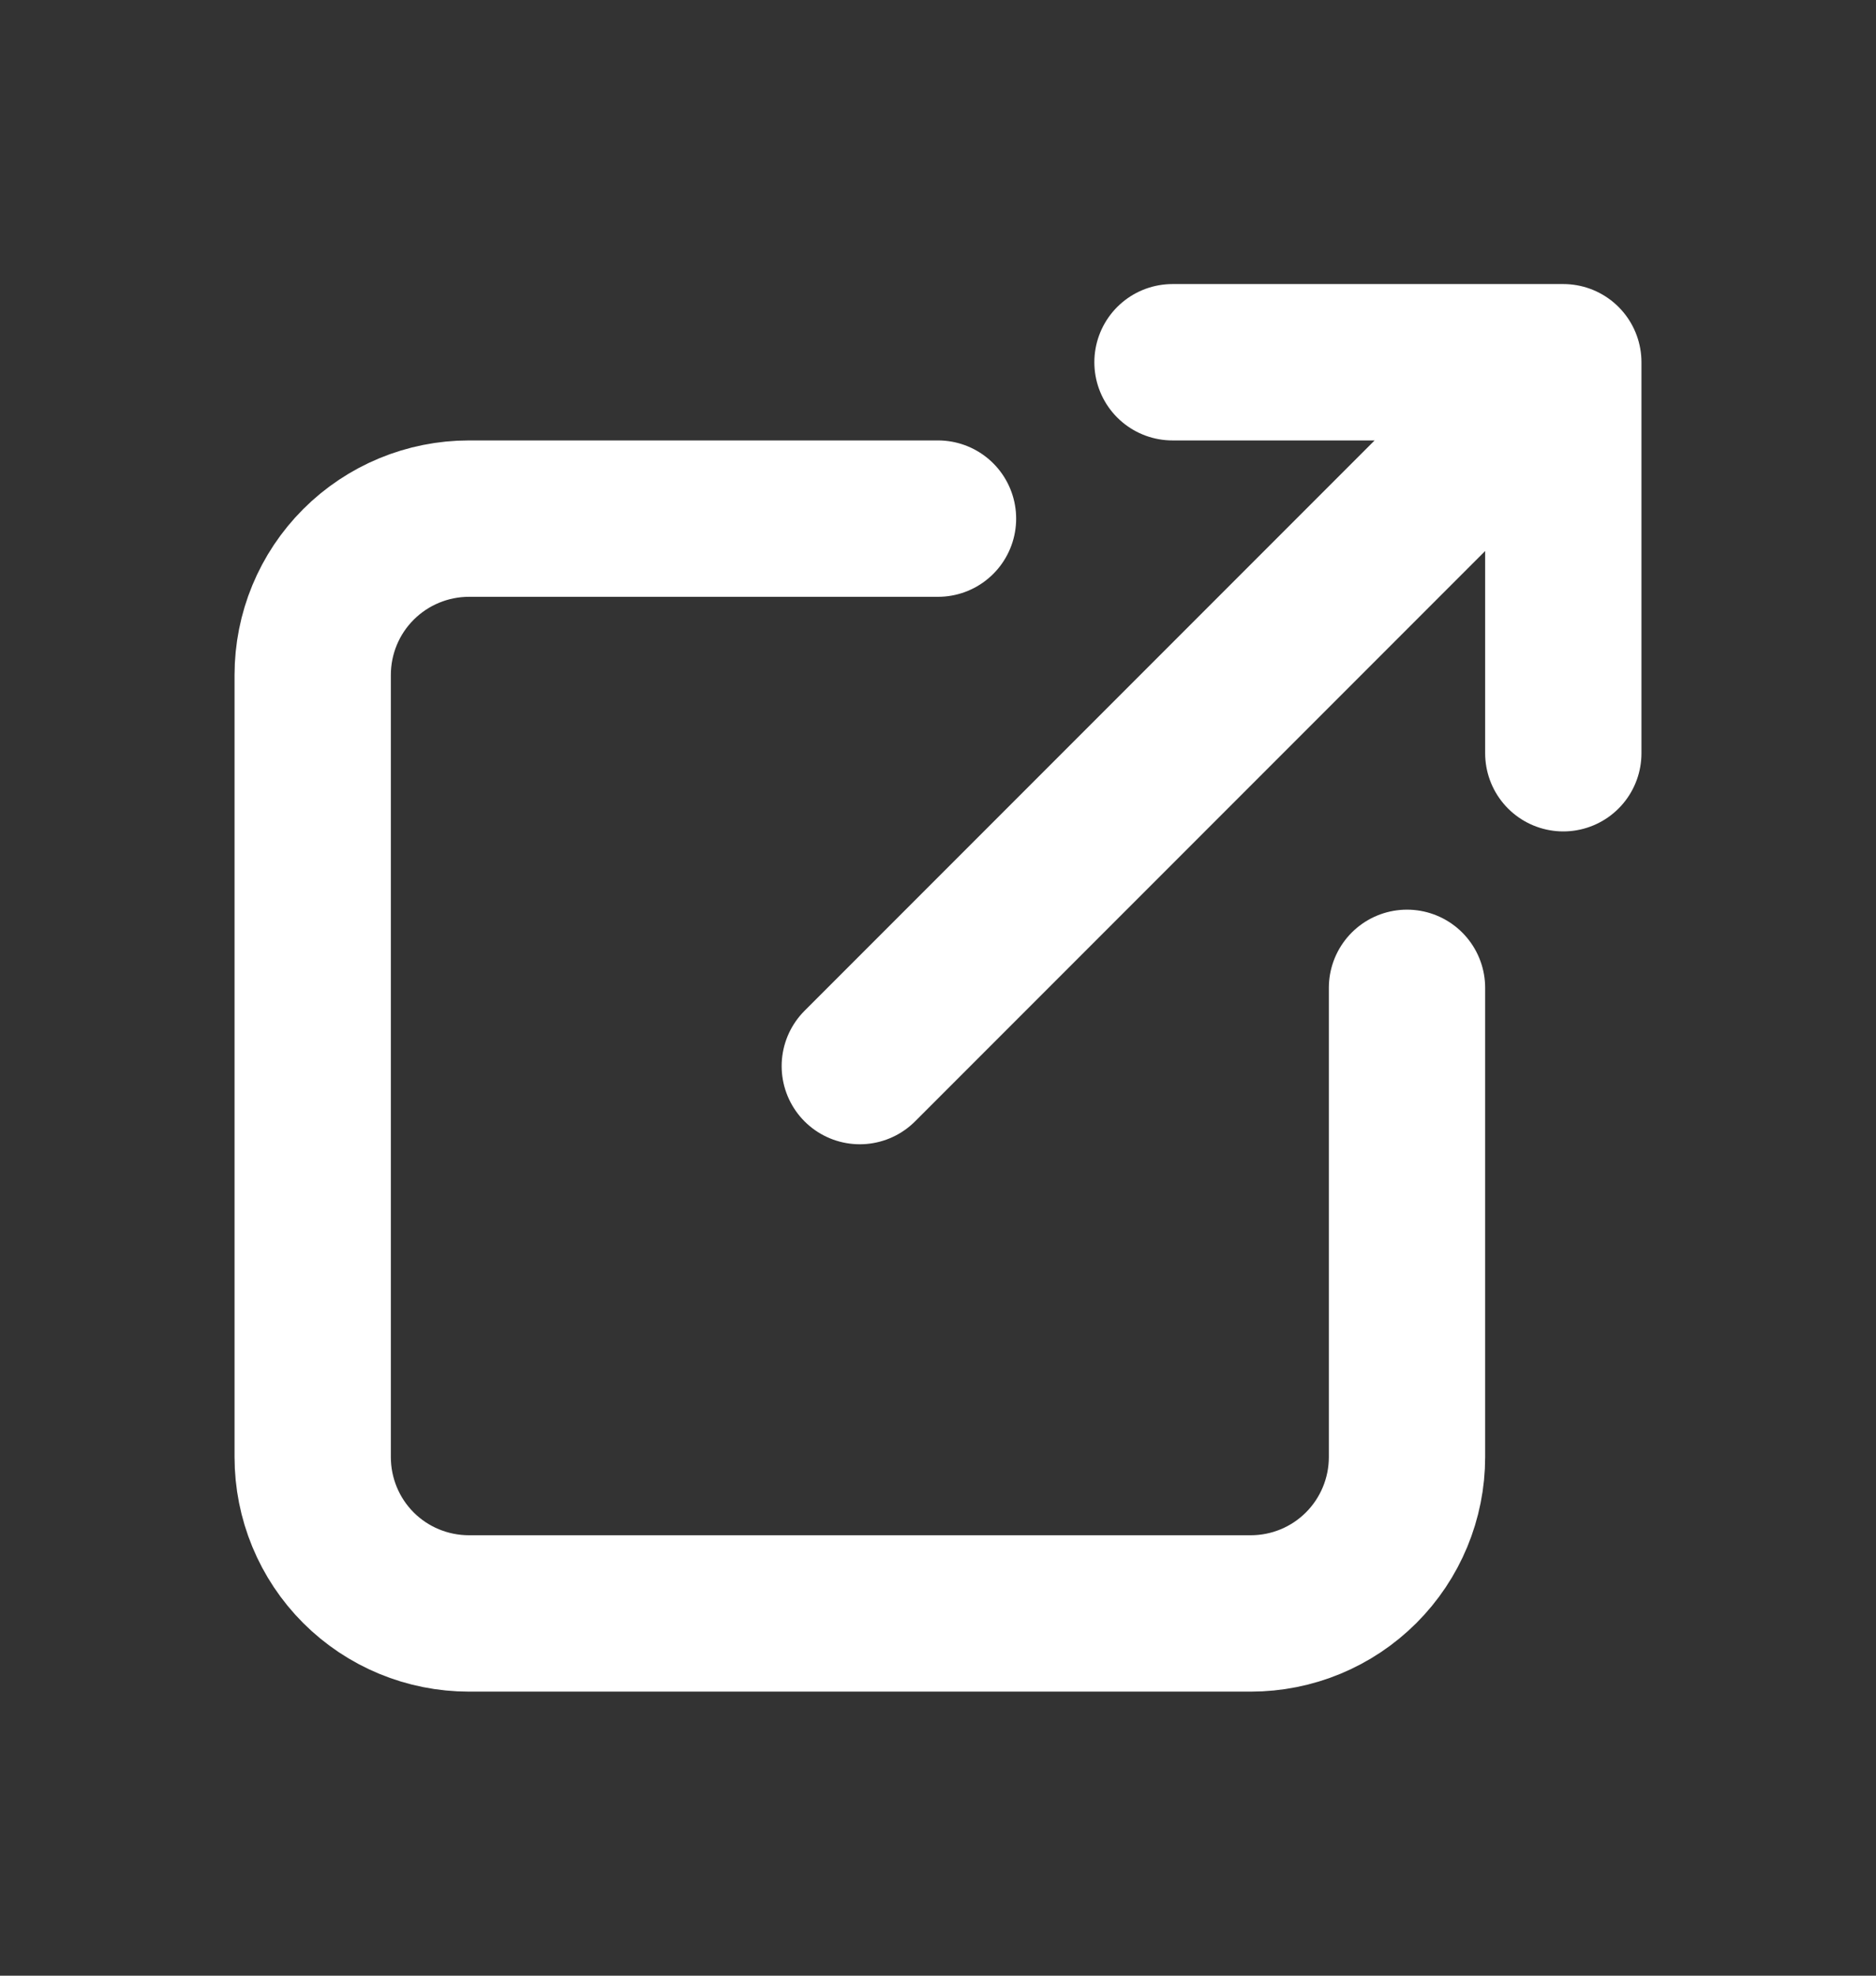
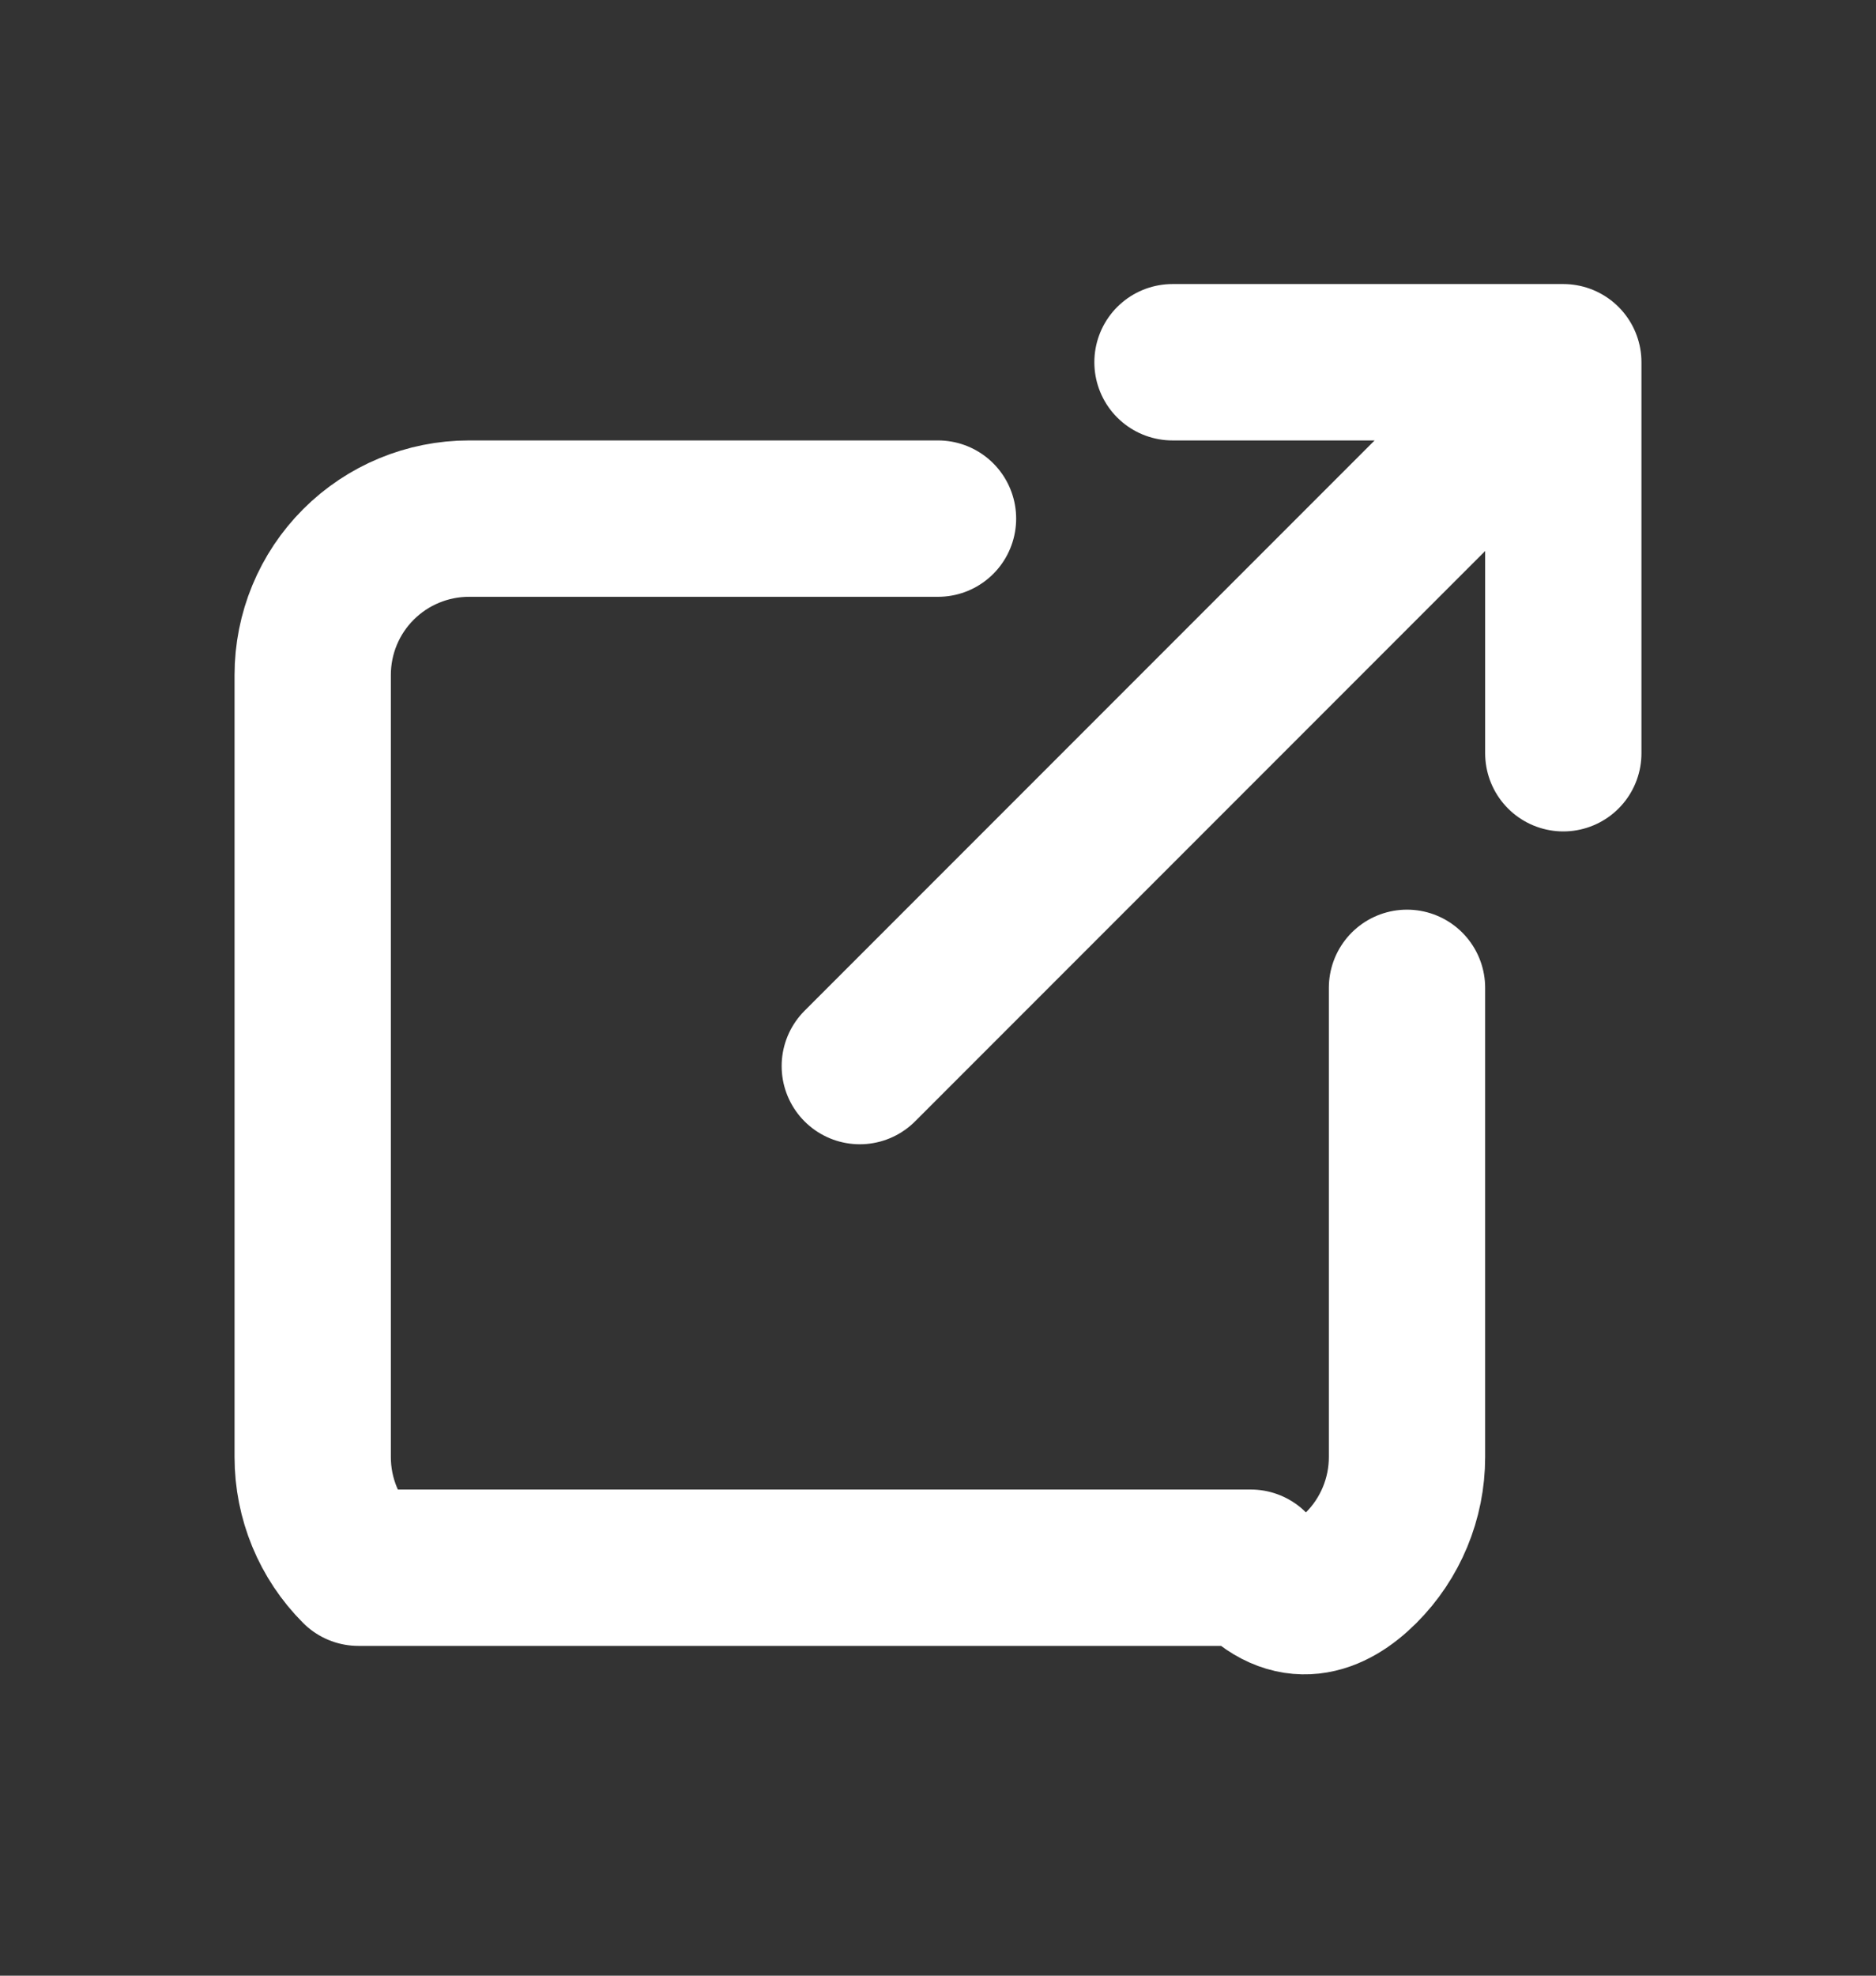
<svg xmlns="http://www.w3.org/2000/svg" width="19" height="20" viewBox="0 0 19 20" fill="none">
  <rect x="0" y="0" width="19" height="20" fill="#333333" stroke="none" />
  <g id="tabler:external-link">
-     <path id="Vector" d="M9.5 5.25H4.75C4.33 5.25 3.927 5.417 3.63 5.714C3.333 6.011 3.167 6.413 3.167 6.833V14.75C3.167 15.17 3.333 15.573 3.63 15.87C3.927 16.167 4.33 16.333 4.75 16.333H12.667C13.087 16.333 13.489 16.167 13.786 15.87C14.083 15.573 14.25 15.17 14.25 14.75V10M8.708 10.792L15.833 3.667M15.833 3.667H11.875M15.833 3.667V7.625" stroke="white" stroke-width="1.583" stroke-linecap="round" stroke-linejoin="round" />
+     <path id="Vector" d="M9.5 5.25H4.75C4.33 5.25 3.927 5.417 3.63 5.714C3.333 6.011 3.167 6.413 3.167 6.833V14.75C3.167 15.17 3.333 15.573 3.63 15.87H12.667C13.087 16.333 13.489 16.167 13.786 15.87C14.083 15.573 14.25 15.17 14.25 14.75V10M8.708 10.792L15.833 3.667M15.833 3.667H11.875M15.833 3.667V7.625" stroke="white" stroke-width="1.583" stroke-linecap="round" stroke-linejoin="round" />
  </g>
</svg>